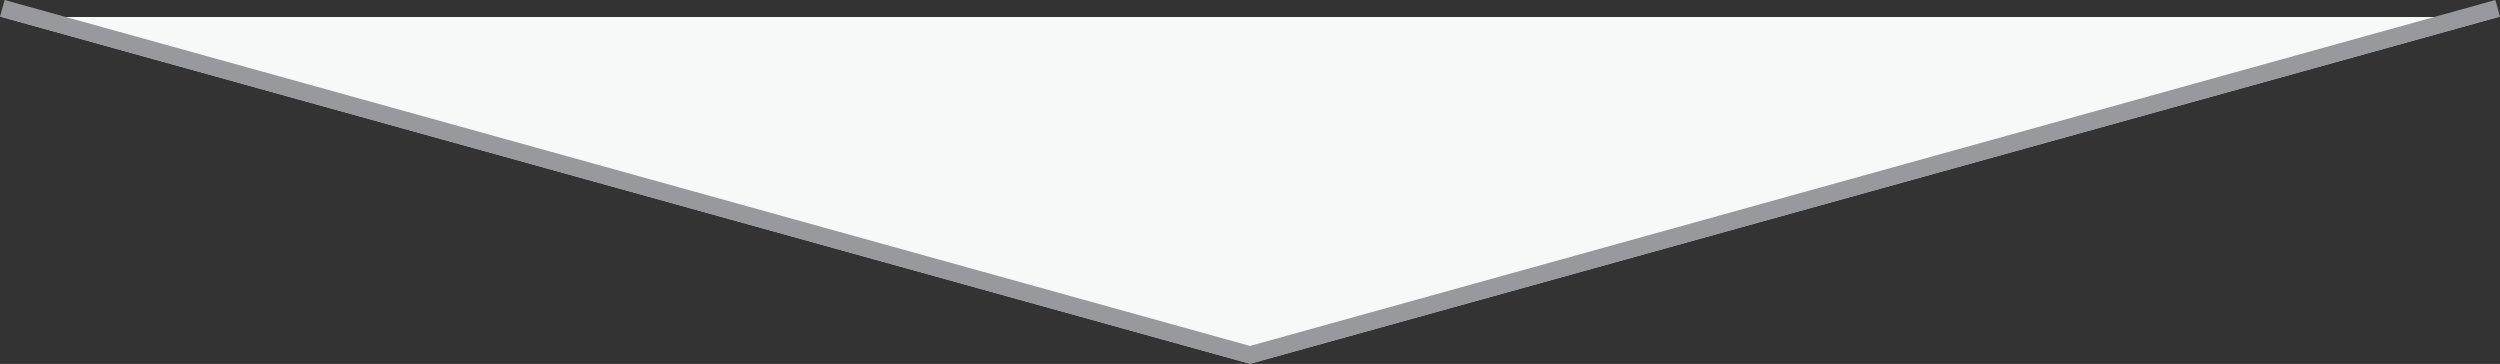
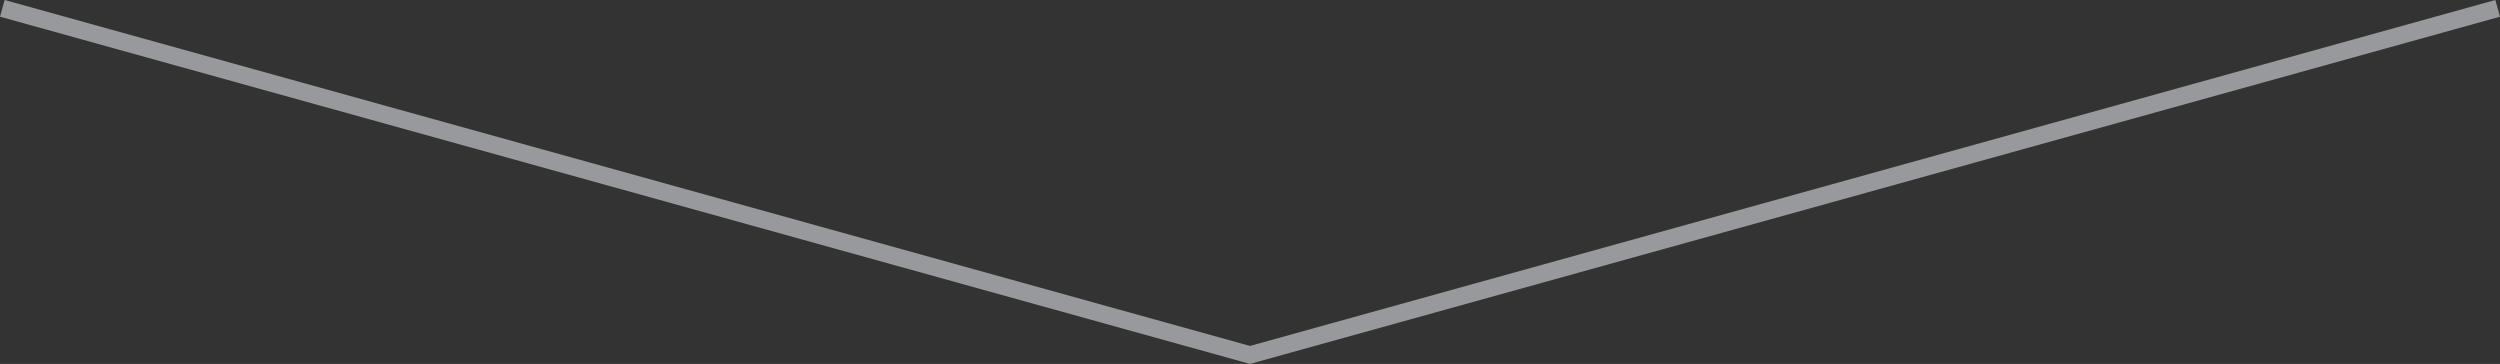
<svg xmlns="http://www.w3.org/2000/svg" id="_レイヤー_1" data-name="レイヤー_1" version="1.1" viewBox="0 0 432.803 63.002">
  <rect x="0" y="0" width="432.803" height="63.002" fill="#333333" stroke="none" />
-   <polygon points="216.401 62.945 432.401 2.945 .401 2.945 216.401 62.945" fill="#f7f8f8" />
  <polyline points=".401 1.445 216.401 61.445 432.401 1.445" fill="none" stroke="#97999c" stroke-miterlimit="10" stroke-width="3" />
</svg>